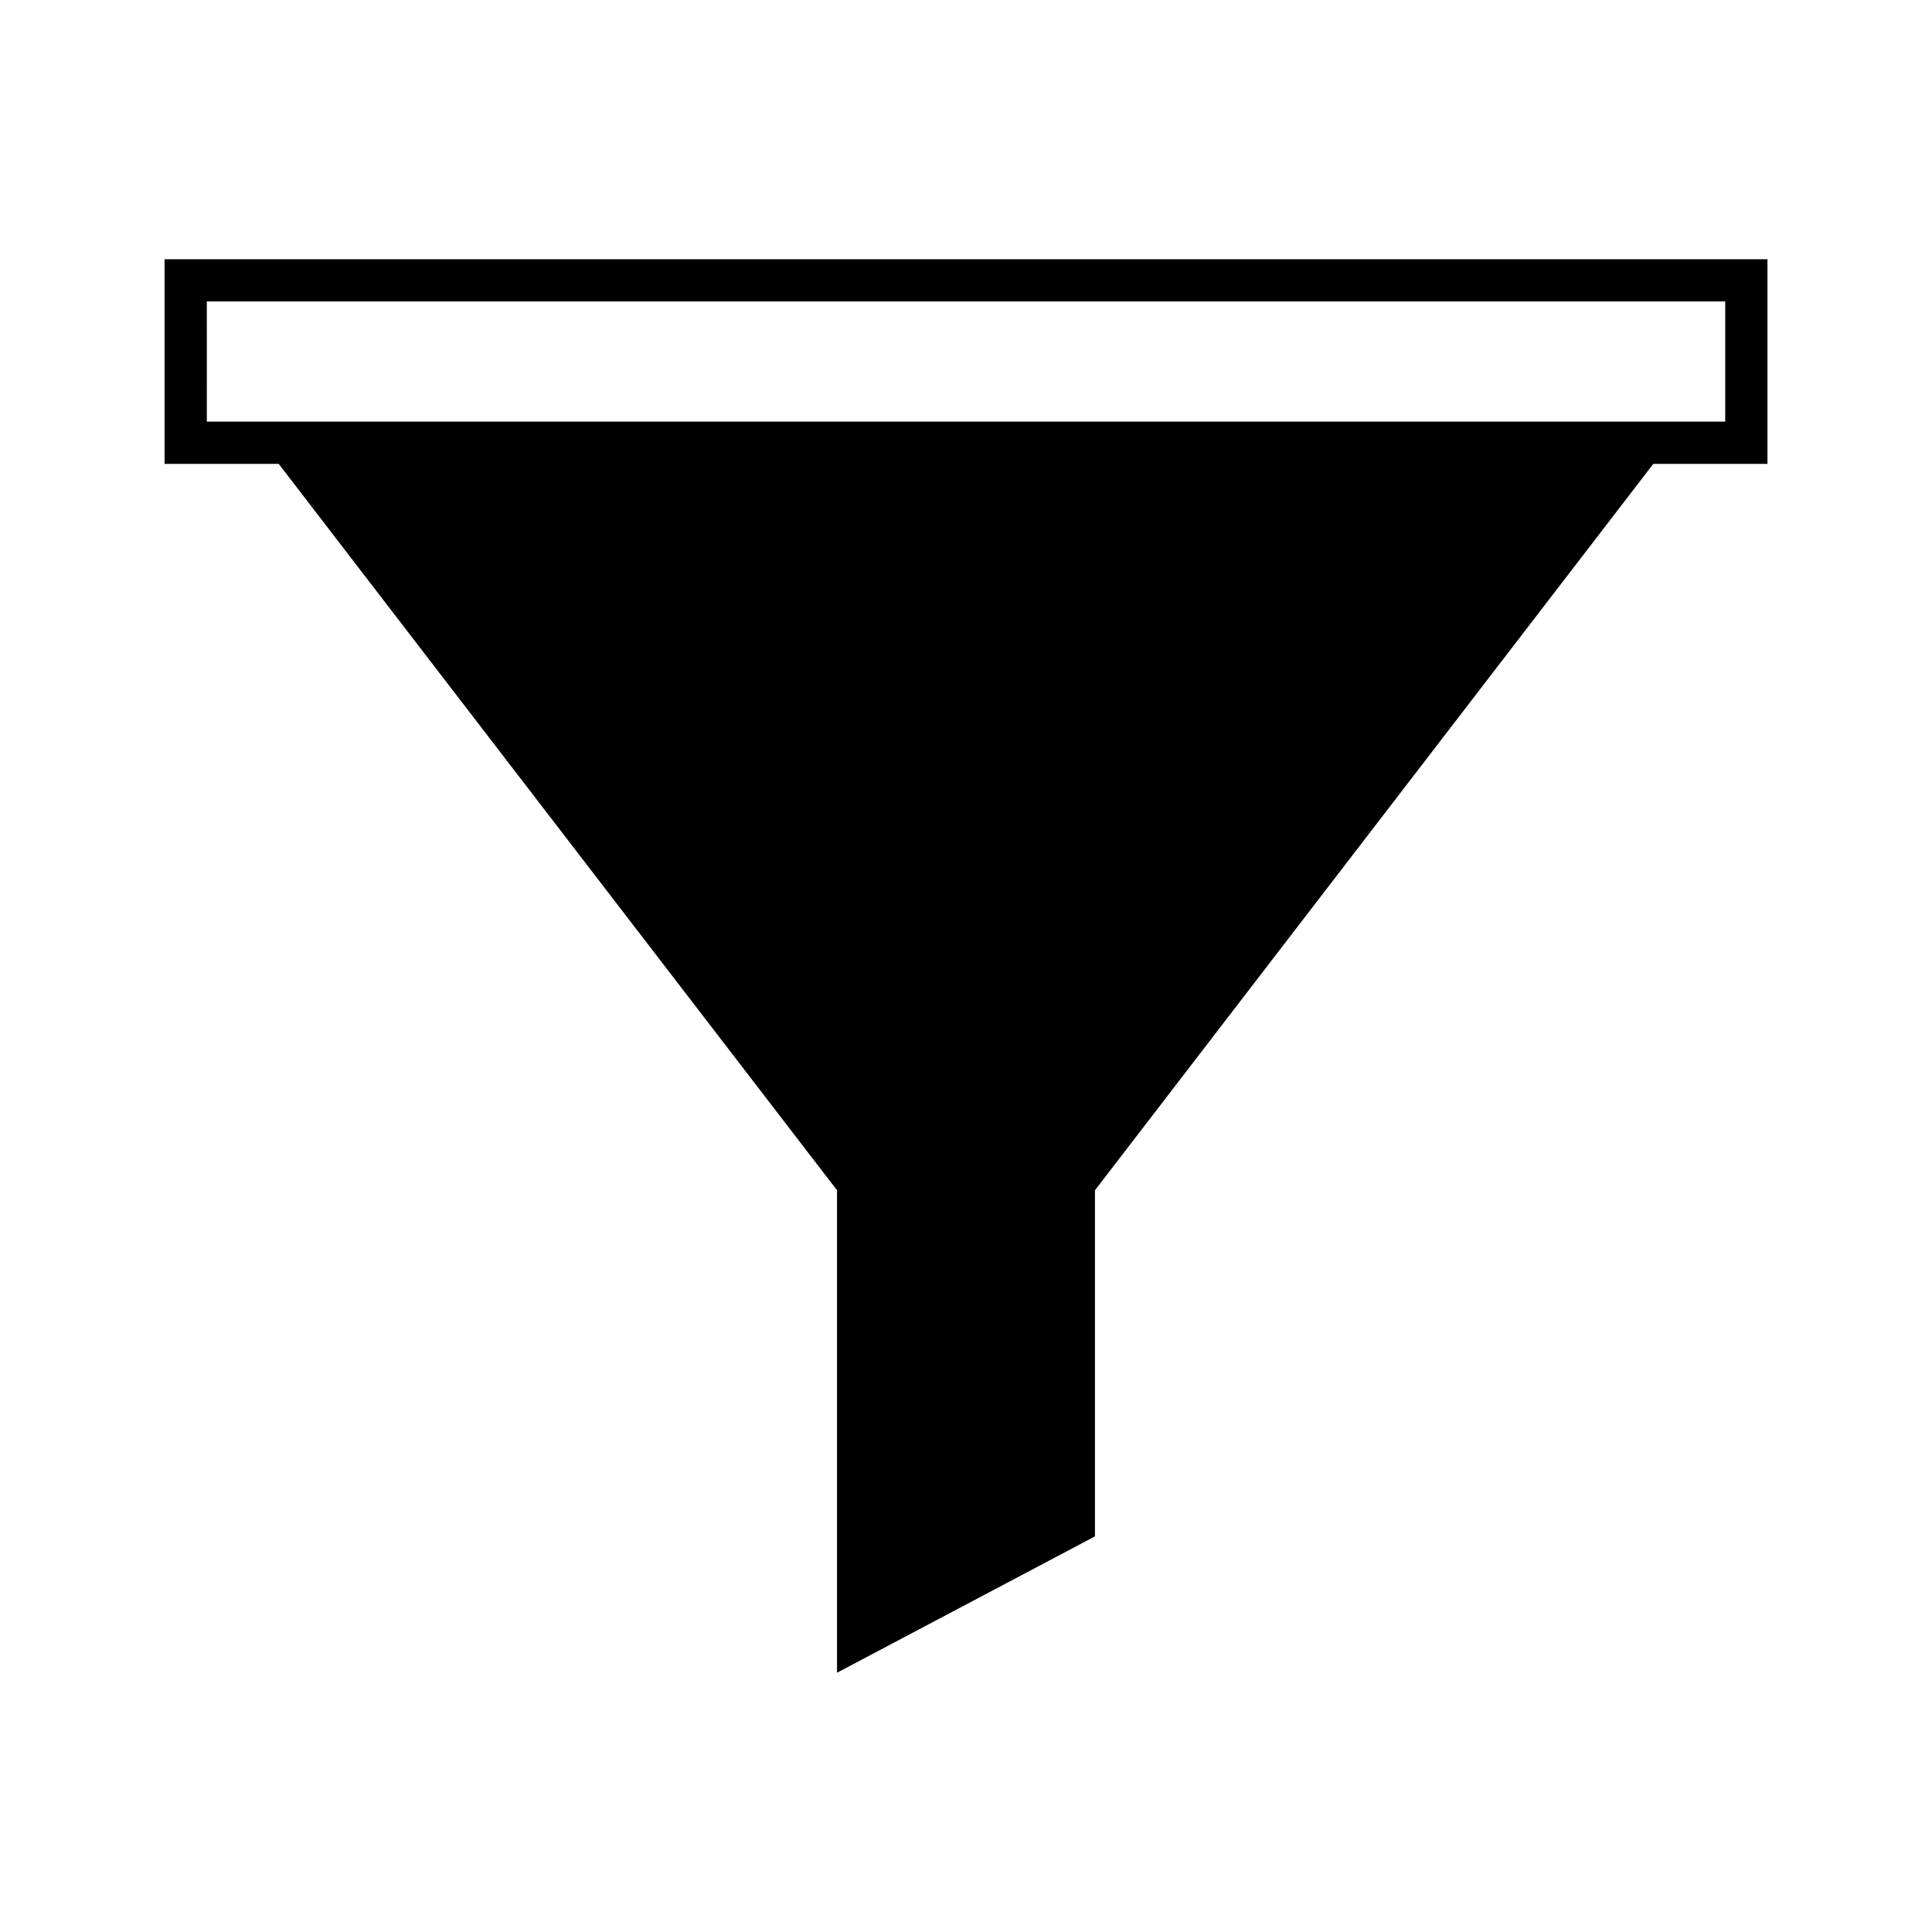
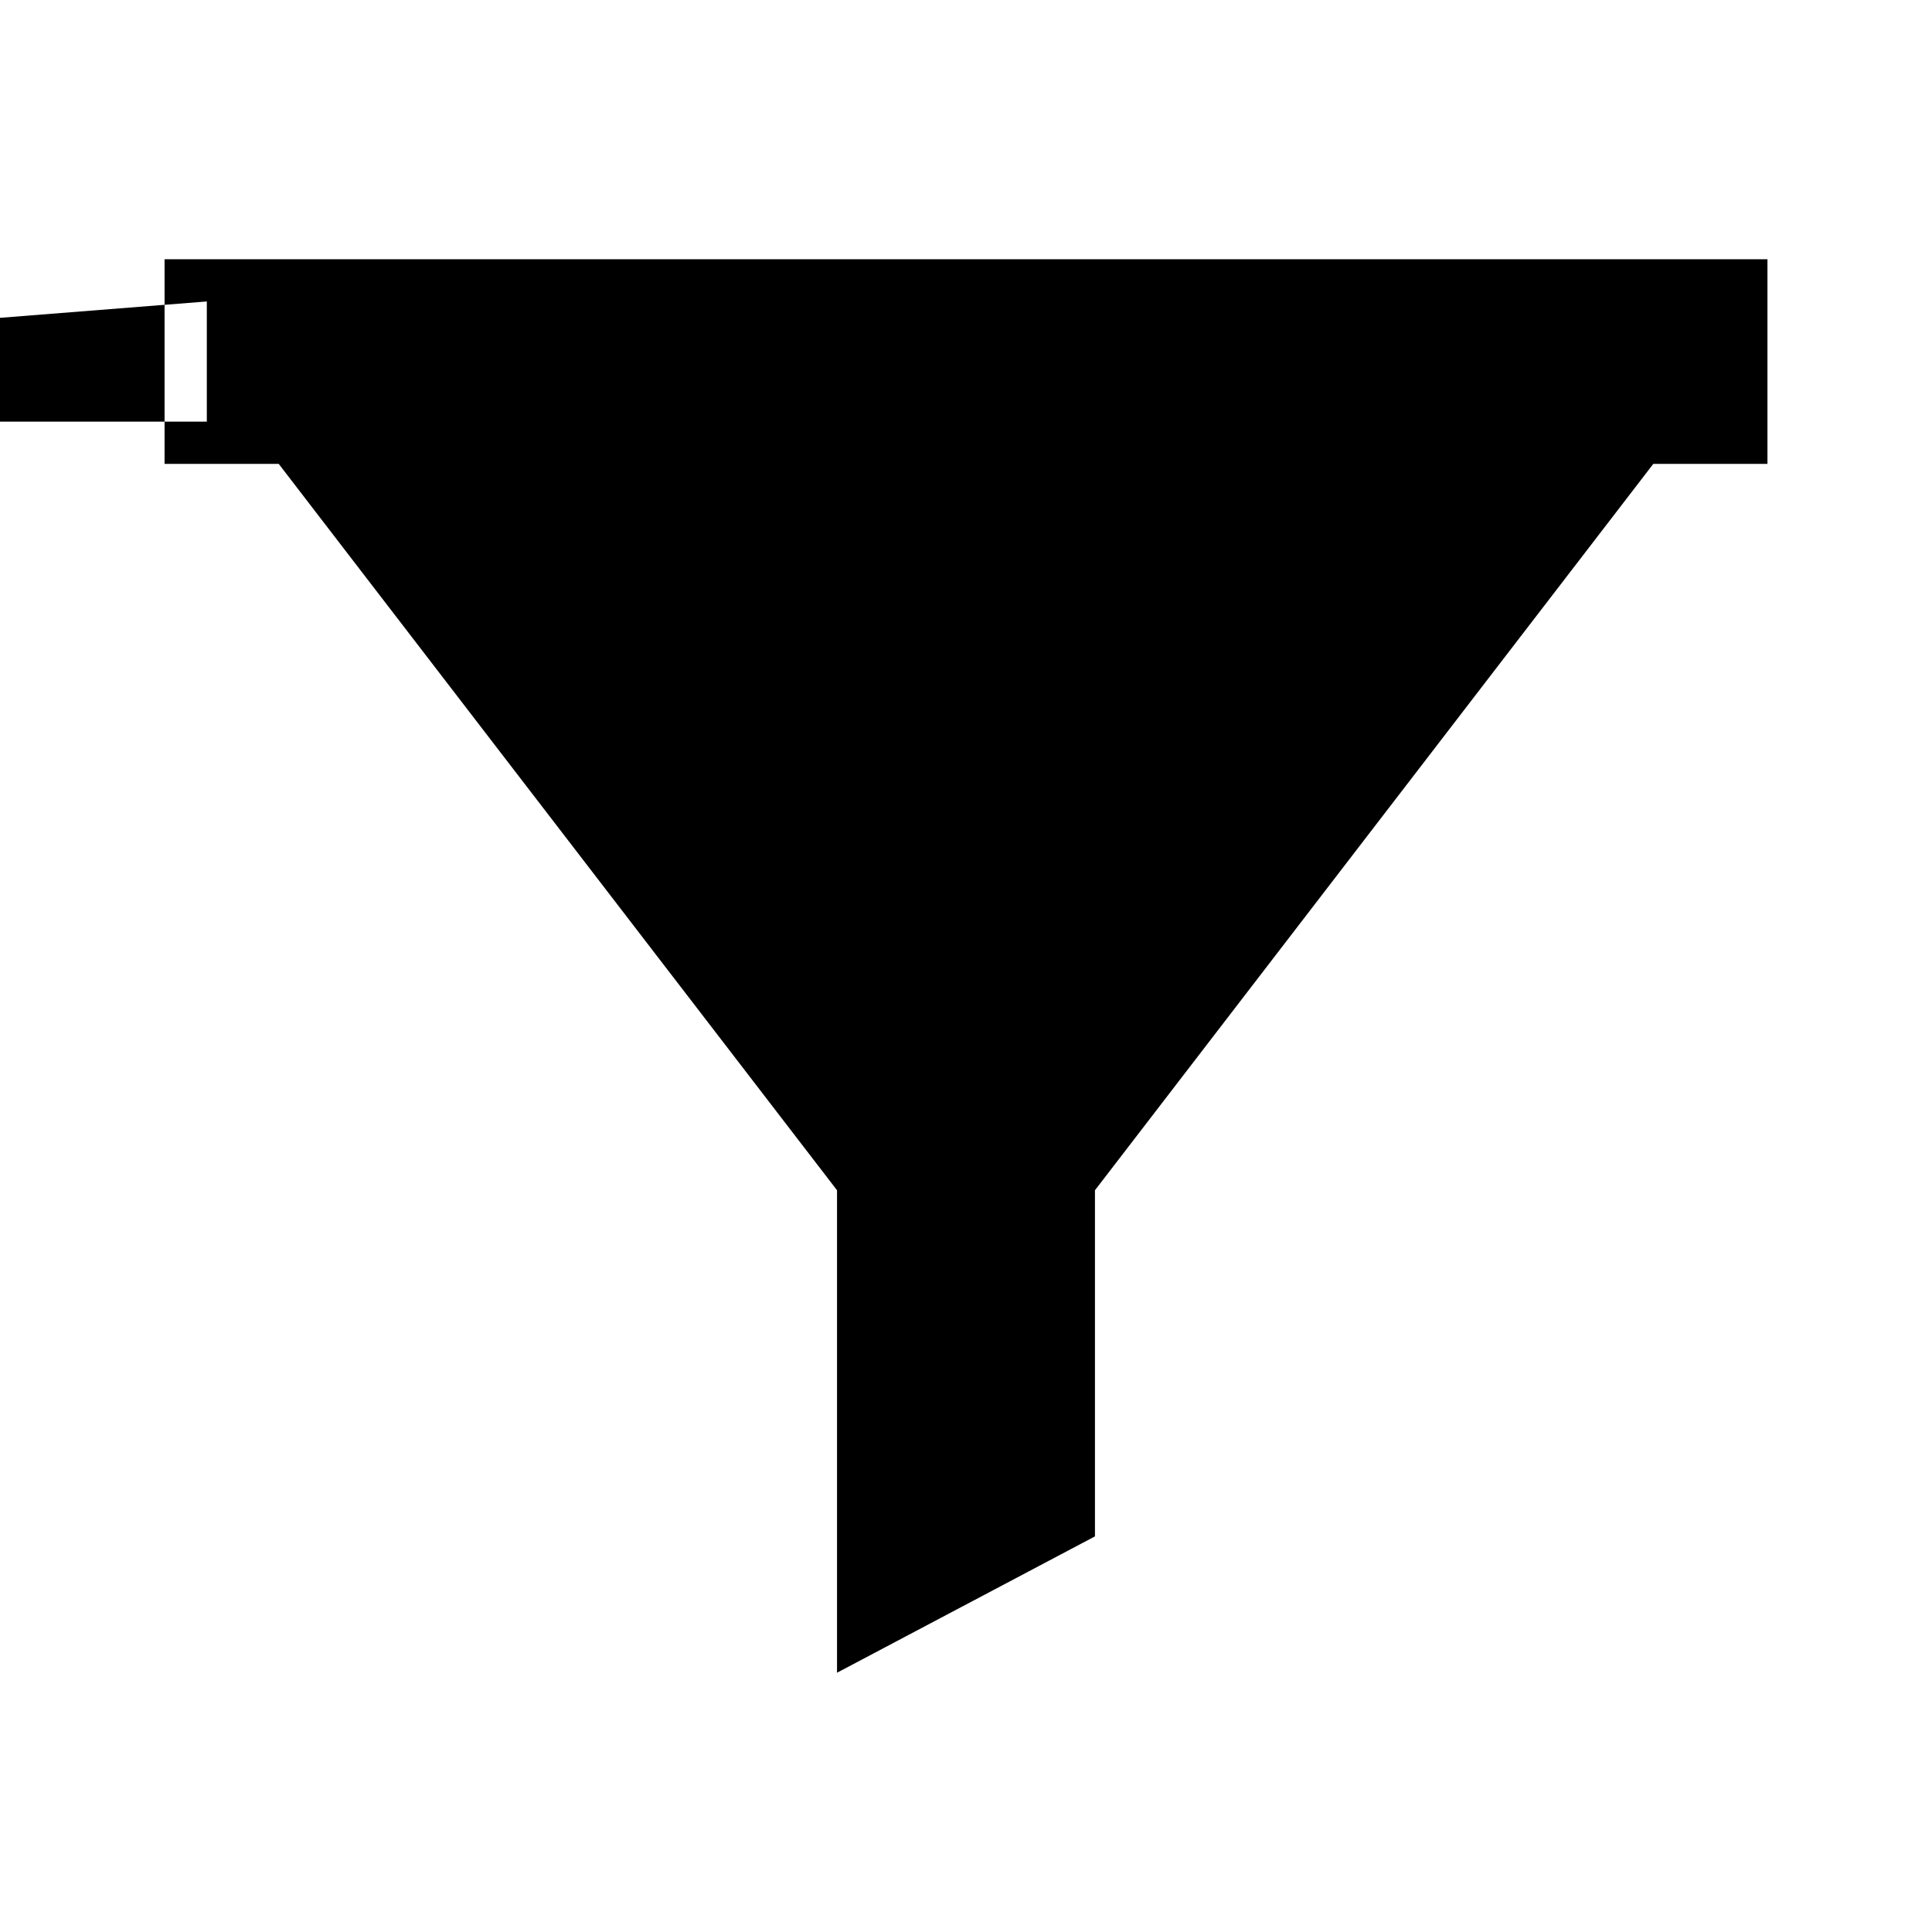
<svg xmlns="http://www.w3.org/2000/svg" fill="#000000" width="800px" height="800px" version="1.1" viewBox="144 144 512 512">
-   <path d="m365.82 459.43v127.86l68.355-36.133v-91.727l147.96-192.49h30.258v-54.238l-424.78-0.004v54.238h30.254zm-167.01-235.54h402.39v31.848h-24.57l-353.25 0.004h-24.566z" />
+   <path d="m365.82 459.43v127.86l68.355-36.133v-91.727l147.96-192.49h30.258v-54.238l-424.78-0.004v54.238h30.254zm-167.01-235.54v31.848h-24.57l-353.25 0.004h-24.566z" />
</svg>